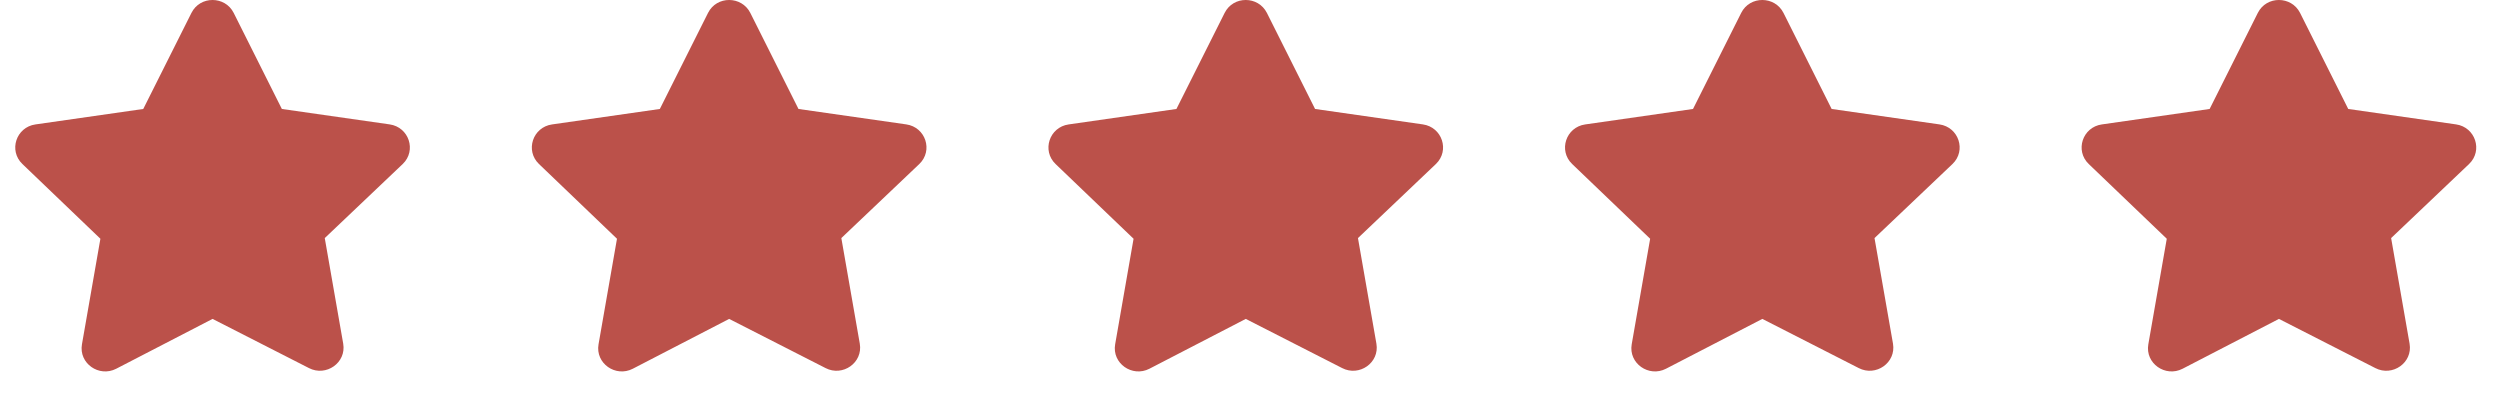
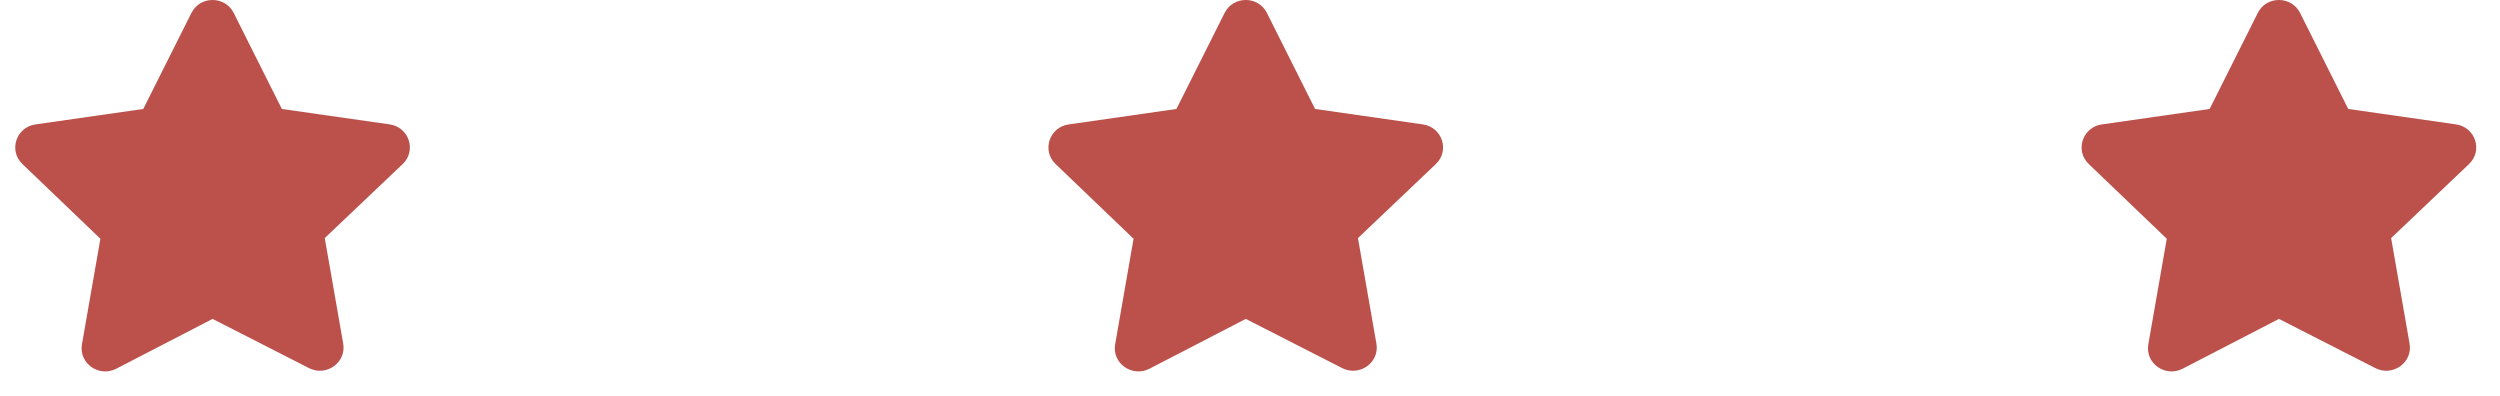
<svg xmlns="http://www.w3.org/2000/svg" width="82" height="13" viewBox="0 0 82 13" fill="none">
  <path d="M7.665 0.423L9.245 3.574L12.781 4.08C13.415 4.171 13.669 4.939 13.21 5.379L10.652 7.809L11.257 11.271C11.366 11.897 10.696 12.363 10.134 12.073L6.972 10.46L3.811 12.095C3.248 12.385 2.579 11.918 2.688 11.293L3.293 7.831L0.735 5.38C0.275 4.94 0.529 4.171 1.163 4.081L4.699 3.574L6.279 0.424C6.564 -0.145 7.383 -0.138 7.665 0.423Z" fill="#BB514A" />
-   <path d="M24.61 0.423L26.19 3.574L29.725 4.08C30.36 4.171 30.614 4.939 30.154 5.379L27.596 7.809L28.201 11.271C28.31 11.897 27.64 12.363 27.079 12.073L23.916 10.46L20.755 12.095C20.192 12.385 19.523 11.918 19.632 11.293L20.237 7.831L17.679 5.38C17.219 4.94 17.473 4.171 18.108 4.081L21.643 3.574L23.223 0.424C23.508 -0.145 24.327 -0.138 24.61 0.423Z" fill="#BB514A" />
  <path d="M41.554 0.423L43.134 3.574L46.669 4.08C47.304 4.171 47.558 4.939 47.098 5.379L44.541 7.809L45.146 11.271C45.255 11.897 44.585 12.363 44.023 12.073L40.861 10.46L37.7 12.095C37.137 12.385 36.468 11.918 36.577 11.293L37.181 7.831L34.623 5.38C34.164 4.94 34.418 4.171 35.052 4.081L38.587 3.574L40.168 0.424C40.453 -0.145 41.271 -0.138 41.554 0.423Z" fill="#BB514A" />
-   <path d="M58.498 0.423L60.078 3.574L63.613 4.08C64.248 4.171 64.502 4.939 64.042 5.379L61.484 7.809L62.09 11.271C62.198 11.897 61.529 12.363 60.967 12.073L57.805 10.46L54.643 12.095C54.081 12.385 53.412 11.918 53.52 11.293L54.125 7.831L51.567 5.38C51.108 4.94 51.361 4.171 51.996 4.081L55.531 3.574L57.111 0.424C57.396 -0.145 58.215 -0.138 58.498 0.423Z" fill="#BB514A" />
  <path d="M75.442 0.423L77.022 3.574L80.558 4.08C81.192 4.171 81.446 4.939 80.986 5.379L78.429 7.809L79.034 11.271C79.143 11.897 78.473 12.363 77.911 12.073L74.749 10.46L71.588 12.095C71.025 12.385 70.356 11.918 70.465 11.293L71.07 7.831L68.511 5.38C68.052 4.94 68.306 4.171 68.94 4.081L72.476 3.574L74.056 0.424C74.341 -0.145 75.159 -0.138 75.442 0.423Z" fill="#BB514A" />
</svg>